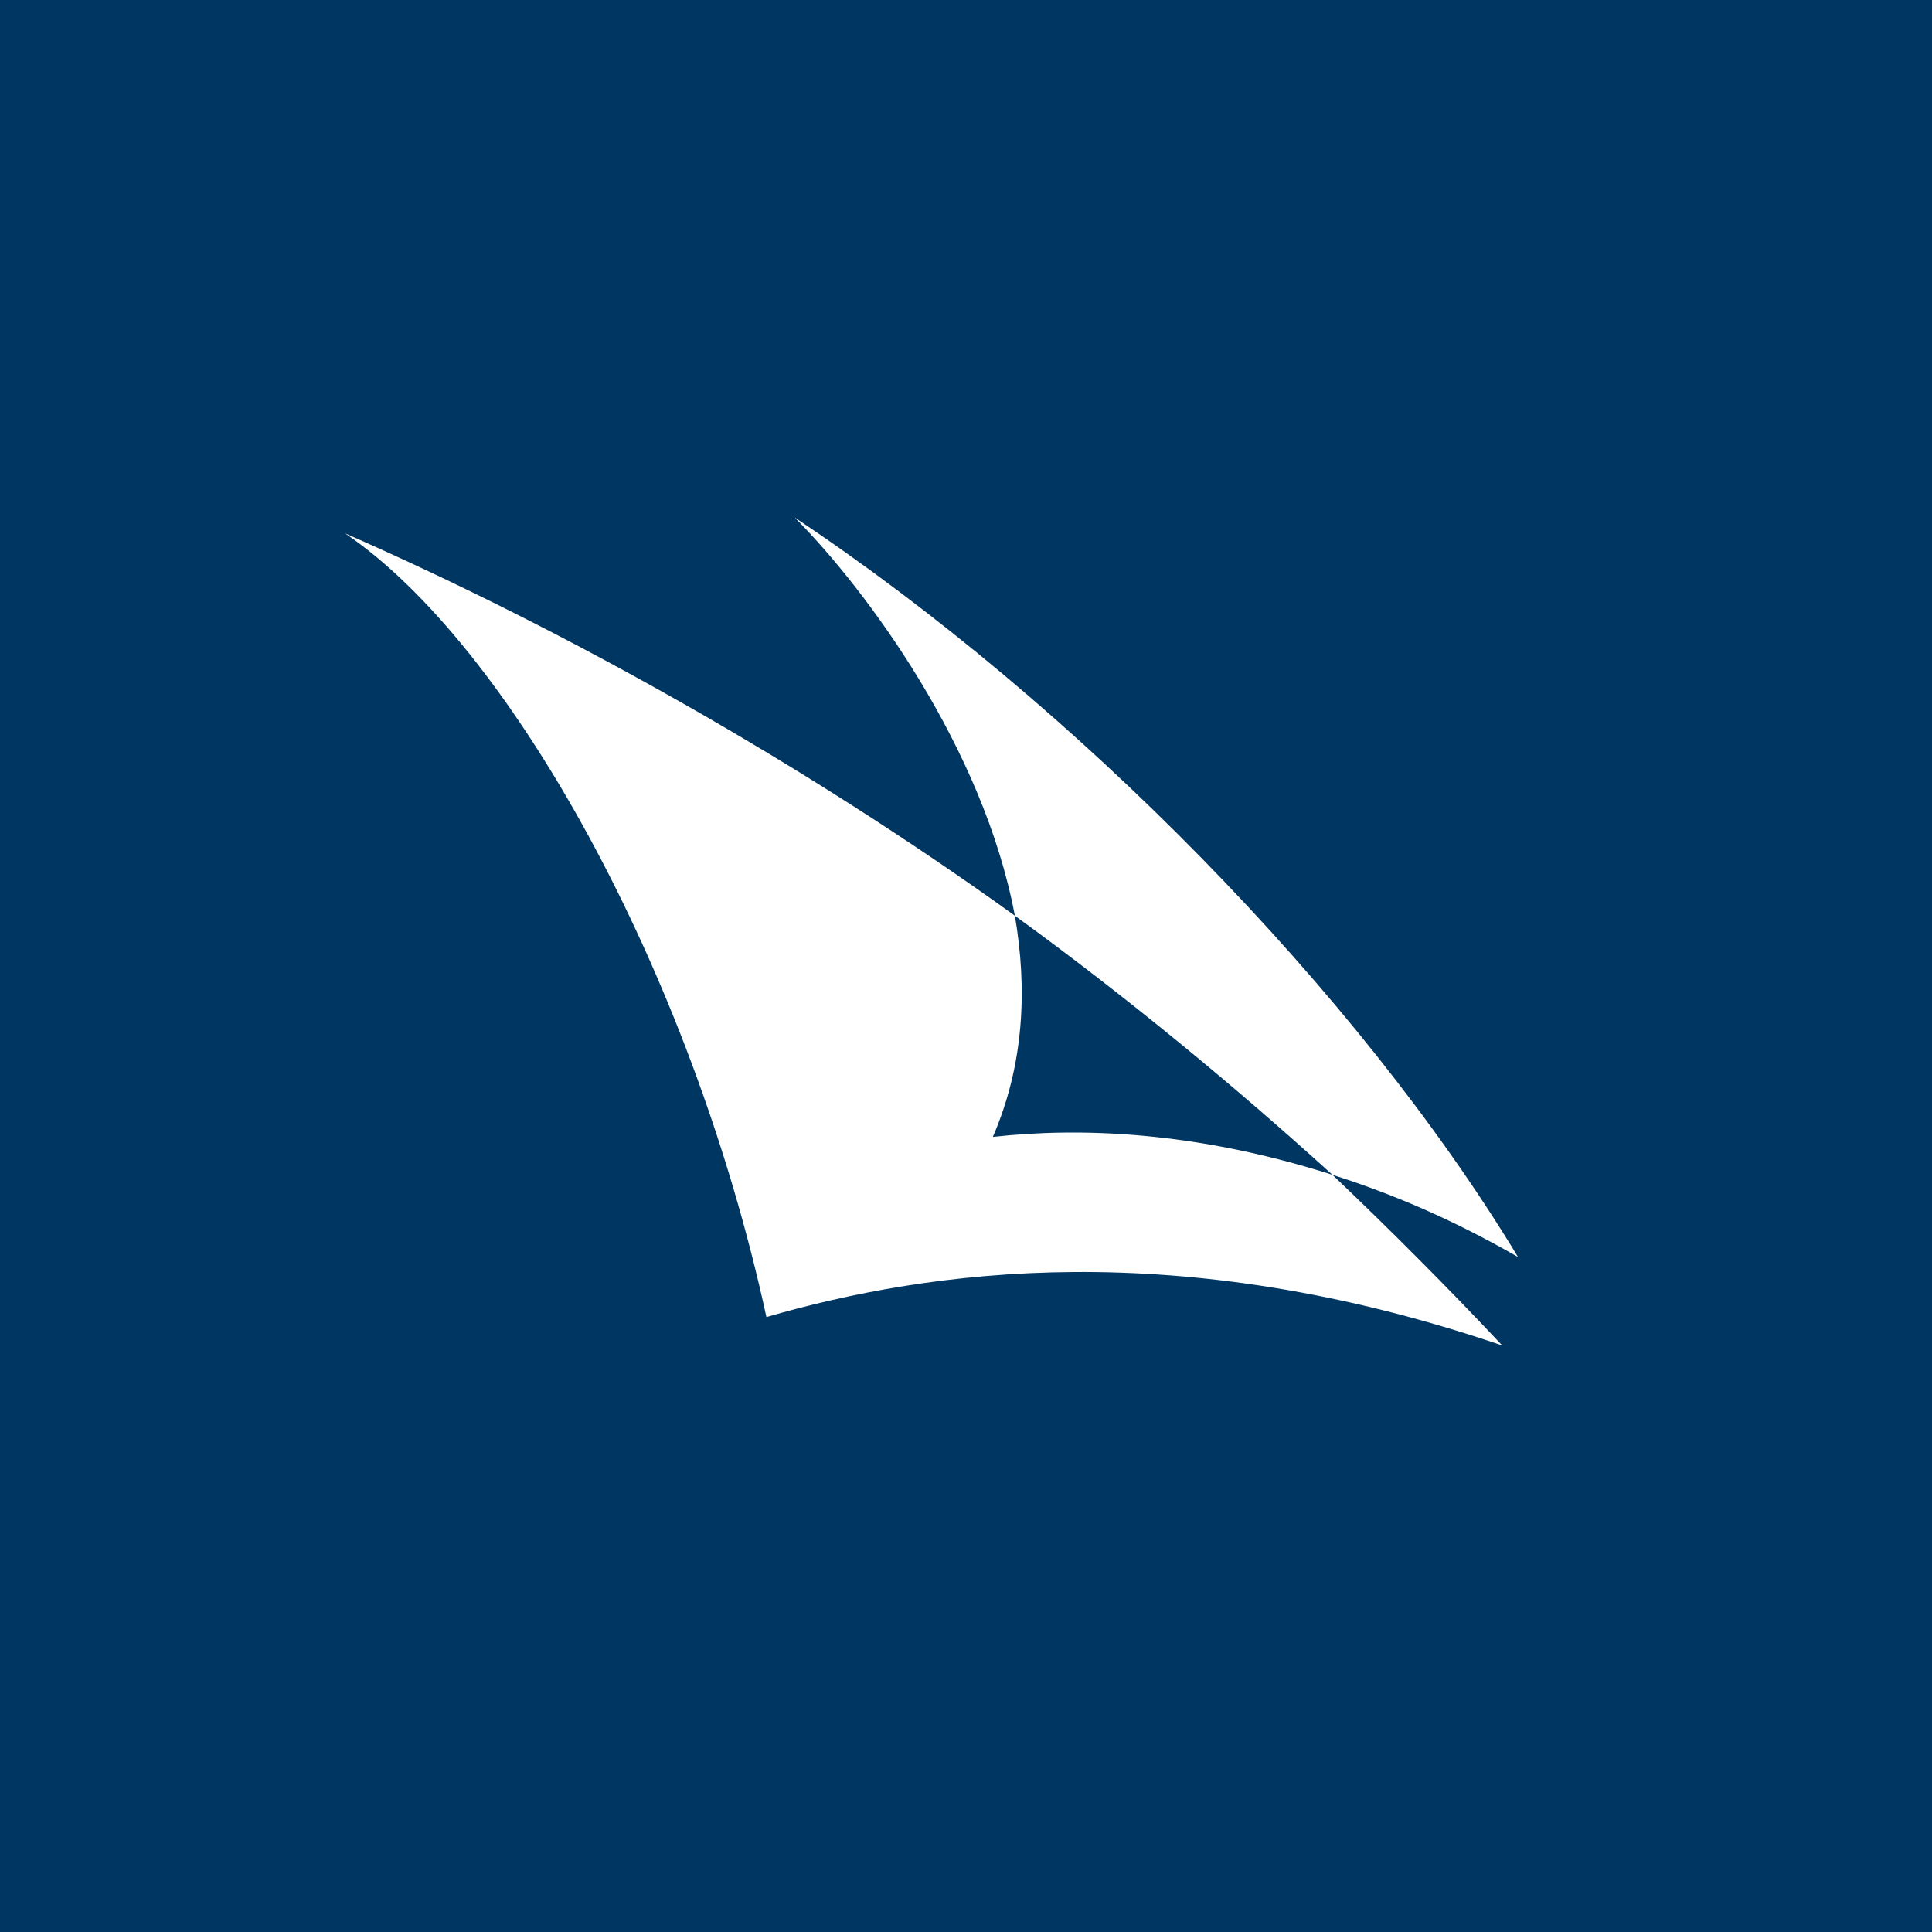
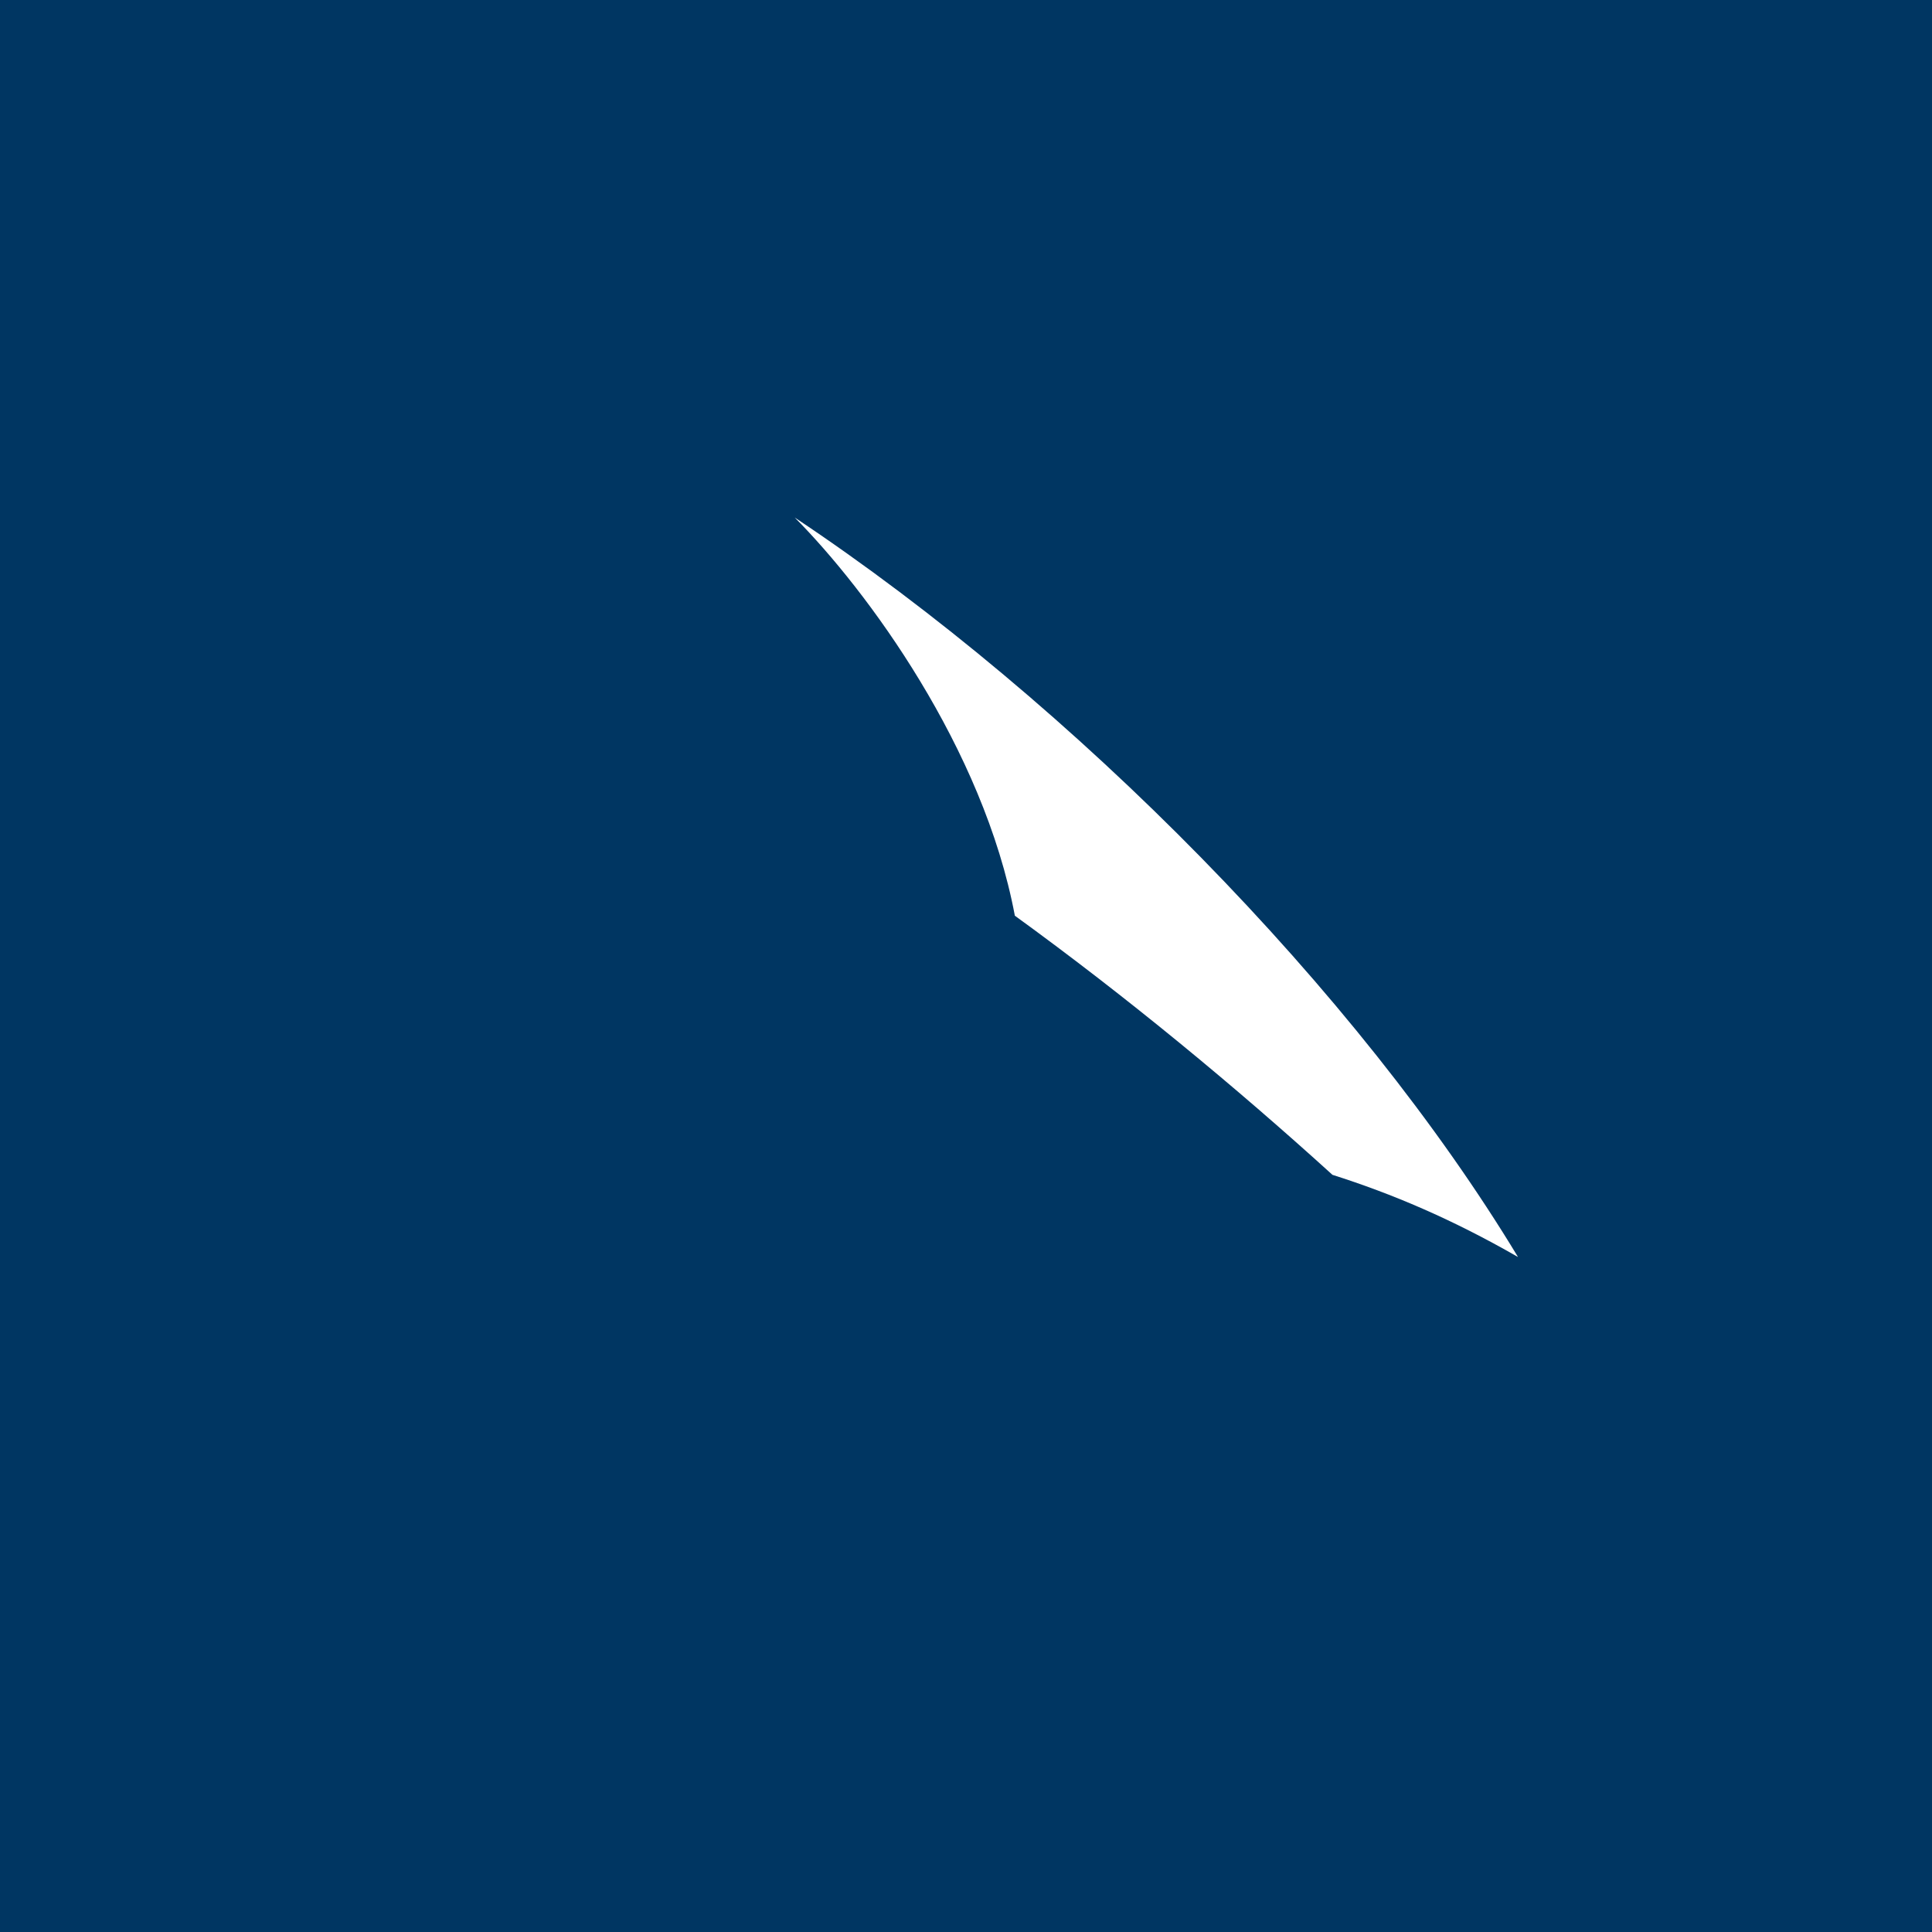
<svg xmlns="http://www.w3.org/2000/svg" width="56" height="56" viewBox="0 0 56 56" fill="none">
  <rect width="56" height="56" fill="#003662" />
-   <circle cx="28" cy="28" r="28" fill="#003662" />
  <path d="M38.622 34.053C40.354 34.603 42.086 35.336 44 36.435C39.351 28.741 31.147 20.405 23.035 15C25.131 17.107 28.504 21.687 29.416 26.542C32.697 28.924 35.796 31.489 38.622 34.053Z" fill="white" />
-   <path d="M38.622 34.053C34.611 32.771 31.239 32.679 28.778 32.954C29.689 30.847 29.78 28.649 29.416 26.542C23.308 22.145 16.472 18.298 10 15.458C14.74 18.664 20.027 28.099 22.215 38.176C26.954 36.801 34.156 35.794 43.544 39C41.995 37.351 40.354 35.702 38.622 34.053Z" fill="white" />
</svg>